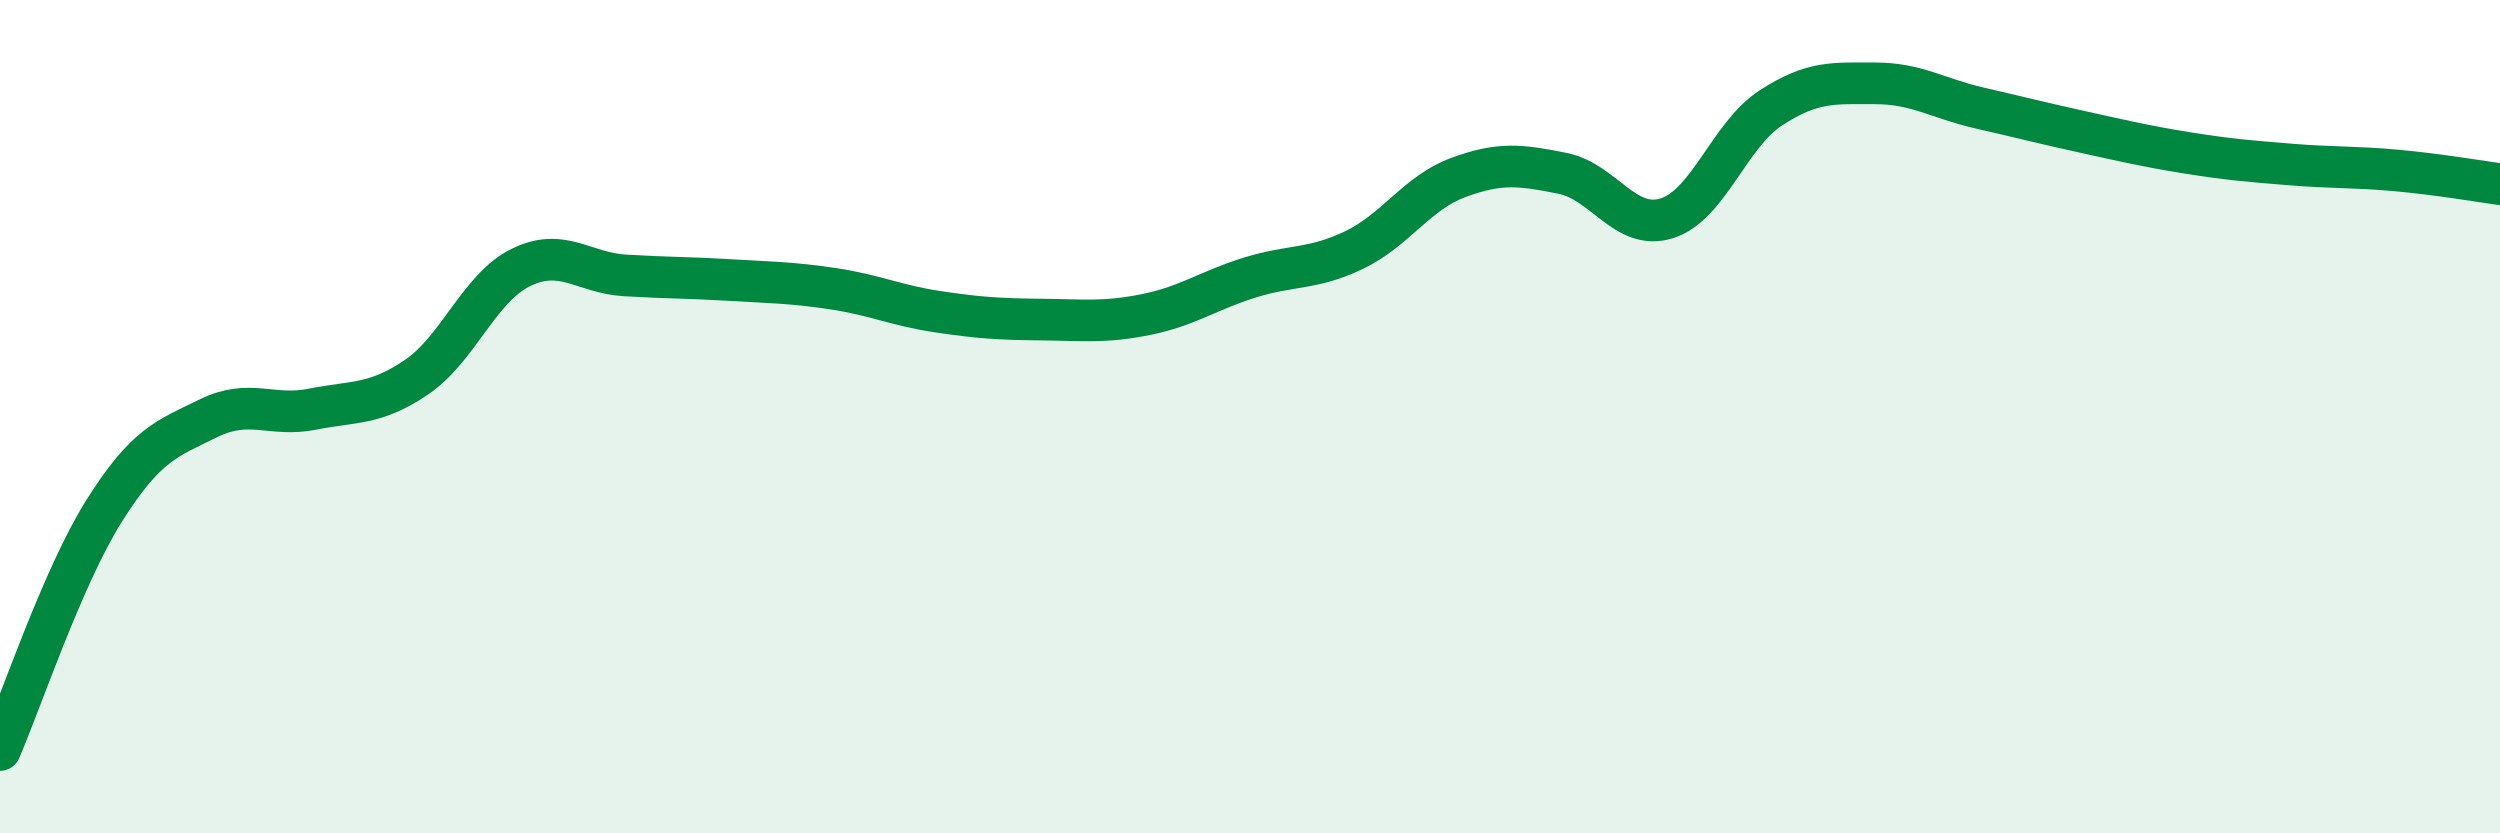
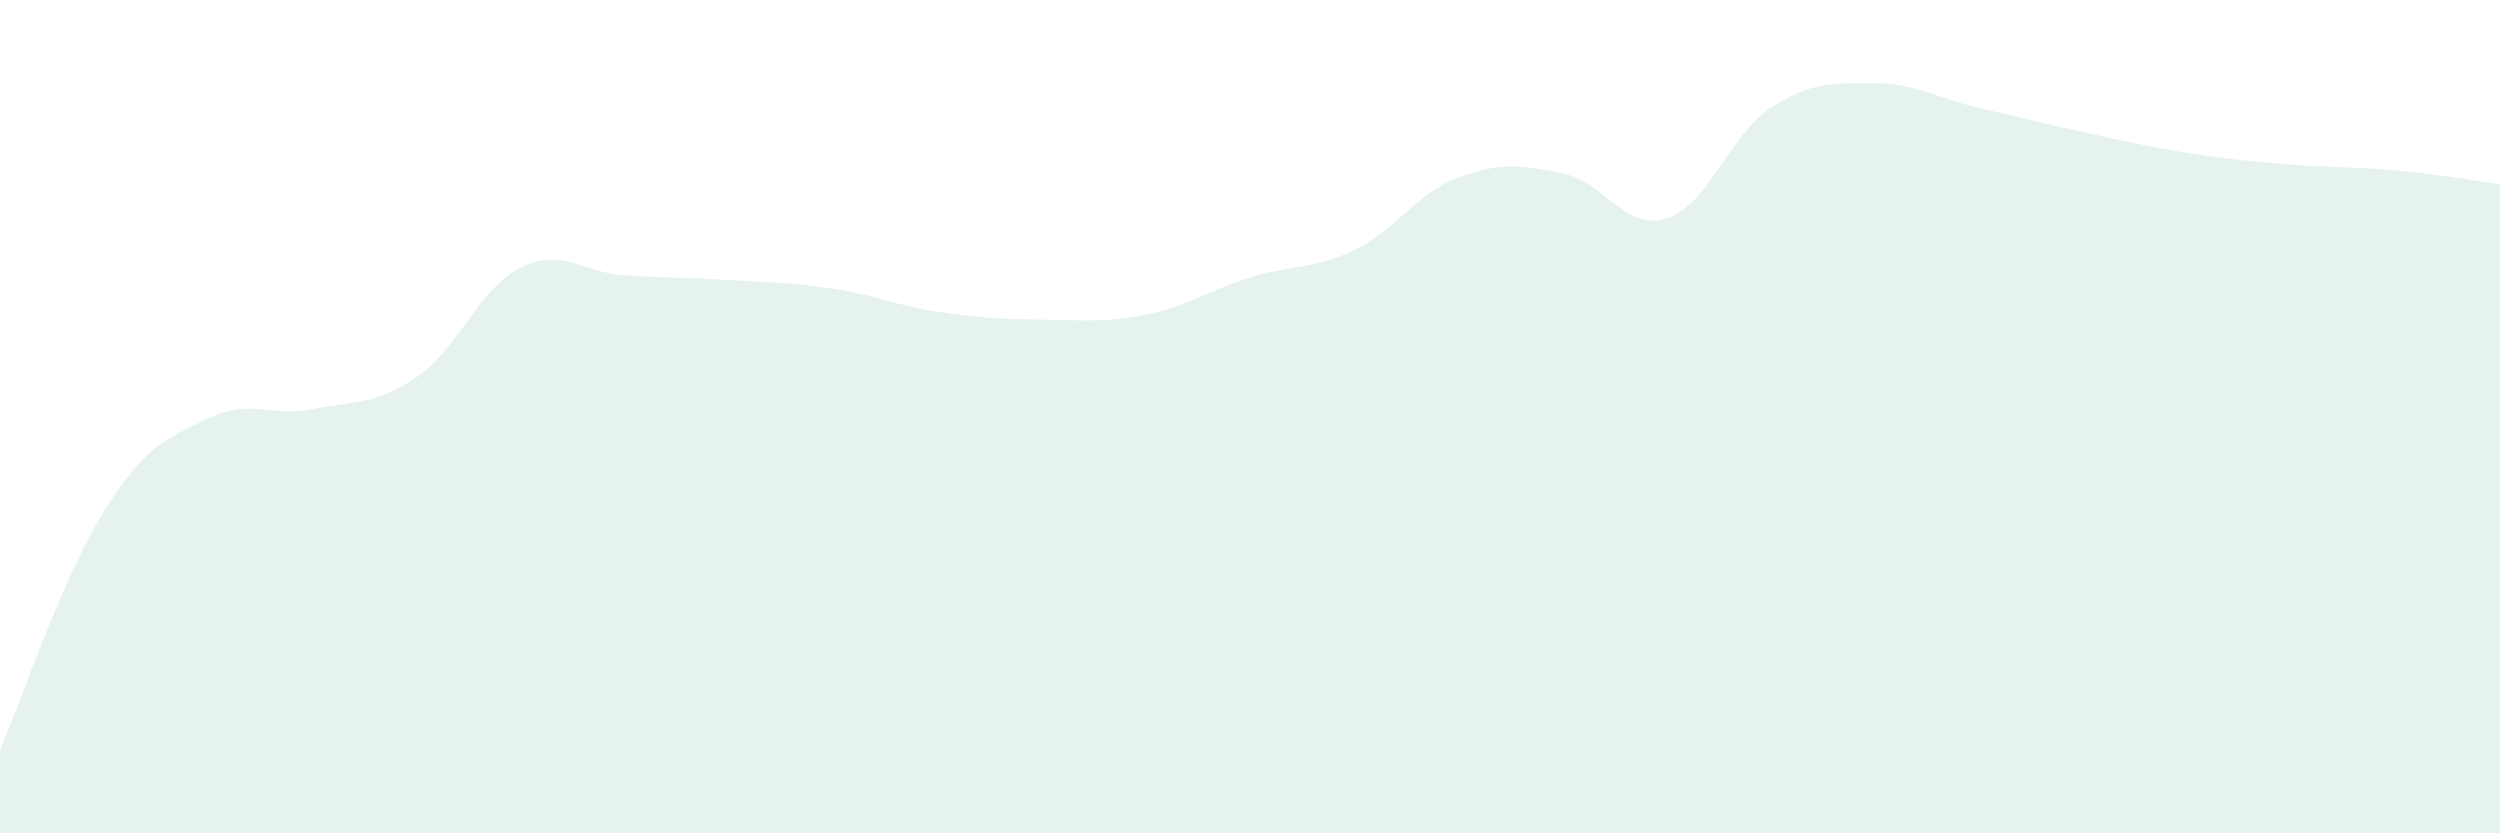
<svg xmlns="http://www.w3.org/2000/svg" width="60" height="20" viewBox="0 0 60 20">
  <path d="M 0,18 C 0.5,16.85 1.5,13.85 2.5,12.26 C 3.5,10.67 4,10.53 5,10.04 C 6,9.55 6.5,10.02 7.5,9.82 C 8.5,9.62 9,9.73 10,9.05 C 11,8.37 11.5,6.91 12.5,6.42 C 13.5,5.93 14,6.55 15,6.61 C 16,6.67 16.5,6.66 17.5,6.72 C 18.5,6.78 19,6.78 20,6.93 C 21,7.08 21.5,7.33 22.5,7.48 C 23.5,7.63 24,7.66 25,7.67 C 26,7.68 26.5,7.75 27.5,7.55 C 28.5,7.35 29,6.97 30,6.66 C 31,6.35 31.5,6.48 32.5,6 C 33.5,5.52 34,4.63 35,4.26 C 36,3.89 36.5,3.96 37.5,4.16 C 38.5,4.36 39,5.55 40,5.24 C 41,4.93 41.5,3.24 42.5,2.59 C 43.5,1.94 44,2 45,2 C 46,2 46.5,2.36 47.5,2.59 C 48.5,2.82 49,2.95 50,3.17 C 51,3.39 51.5,3.51 52.5,3.67 C 53.5,3.83 54,3.87 55,3.95 C 56,4.03 56.5,4 57.5,4.09 C 58.5,4.18 59.5,4.35 60,4.42L60 20L0 20Z" fill="#008740" opacity="0.1" stroke-linecap="round" stroke-linejoin="round" />
-   <path d="M 0,18 C 0.5,16.85 1.5,13.85 2.5,12.26 C 3.5,10.67 4,10.53 5,10.04 C 6,9.55 6.5,10.02 7.5,9.82 C 8.5,9.62 9,9.73 10,9.05 C 11,8.37 11.5,6.91 12.5,6.42 C 13.5,5.93 14,6.55 15,6.61 C 16,6.67 16.5,6.66 17.5,6.72 C 18.5,6.78 19,6.78 20,6.93 C 21,7.08 21.5,7.33 22.5,7.48 C 23.5,7.63 24,7.66 25,7.67 C 26,7.68 26.5,7.75 27.5,7.55 C 28.5,7.35 29,6.97 30,6.66 C 31,6.35 31.5,6.48 32.5,6 C 33.5,5.52 34,4.63 35,4.26 C 36,3.89 36.5,3.96 37.5,4.16 C 38.5,4.36 39,5.55 40,5.24 C 41,4.93 41.5,3.24 42.5,2.59 C 43.5,1.94 44,2 45,2 C 46,2 46.5,2.36 47.5,2.59 C 48.5,2.82 49,2.95 50,3.17 C 51,3.39 51.5,3.51 52.5,3.67 C 53.5,3.83 54,3.87 55,3.95 C 56,4.03 56.5,4 57.5,4.09 C 58.5,4.18 59.5,4.35 60,4.42" stroke="#008740" stroke-width="1" fill="none" stroke-linecap="round" stroke-linejoin="round" />
</svg>